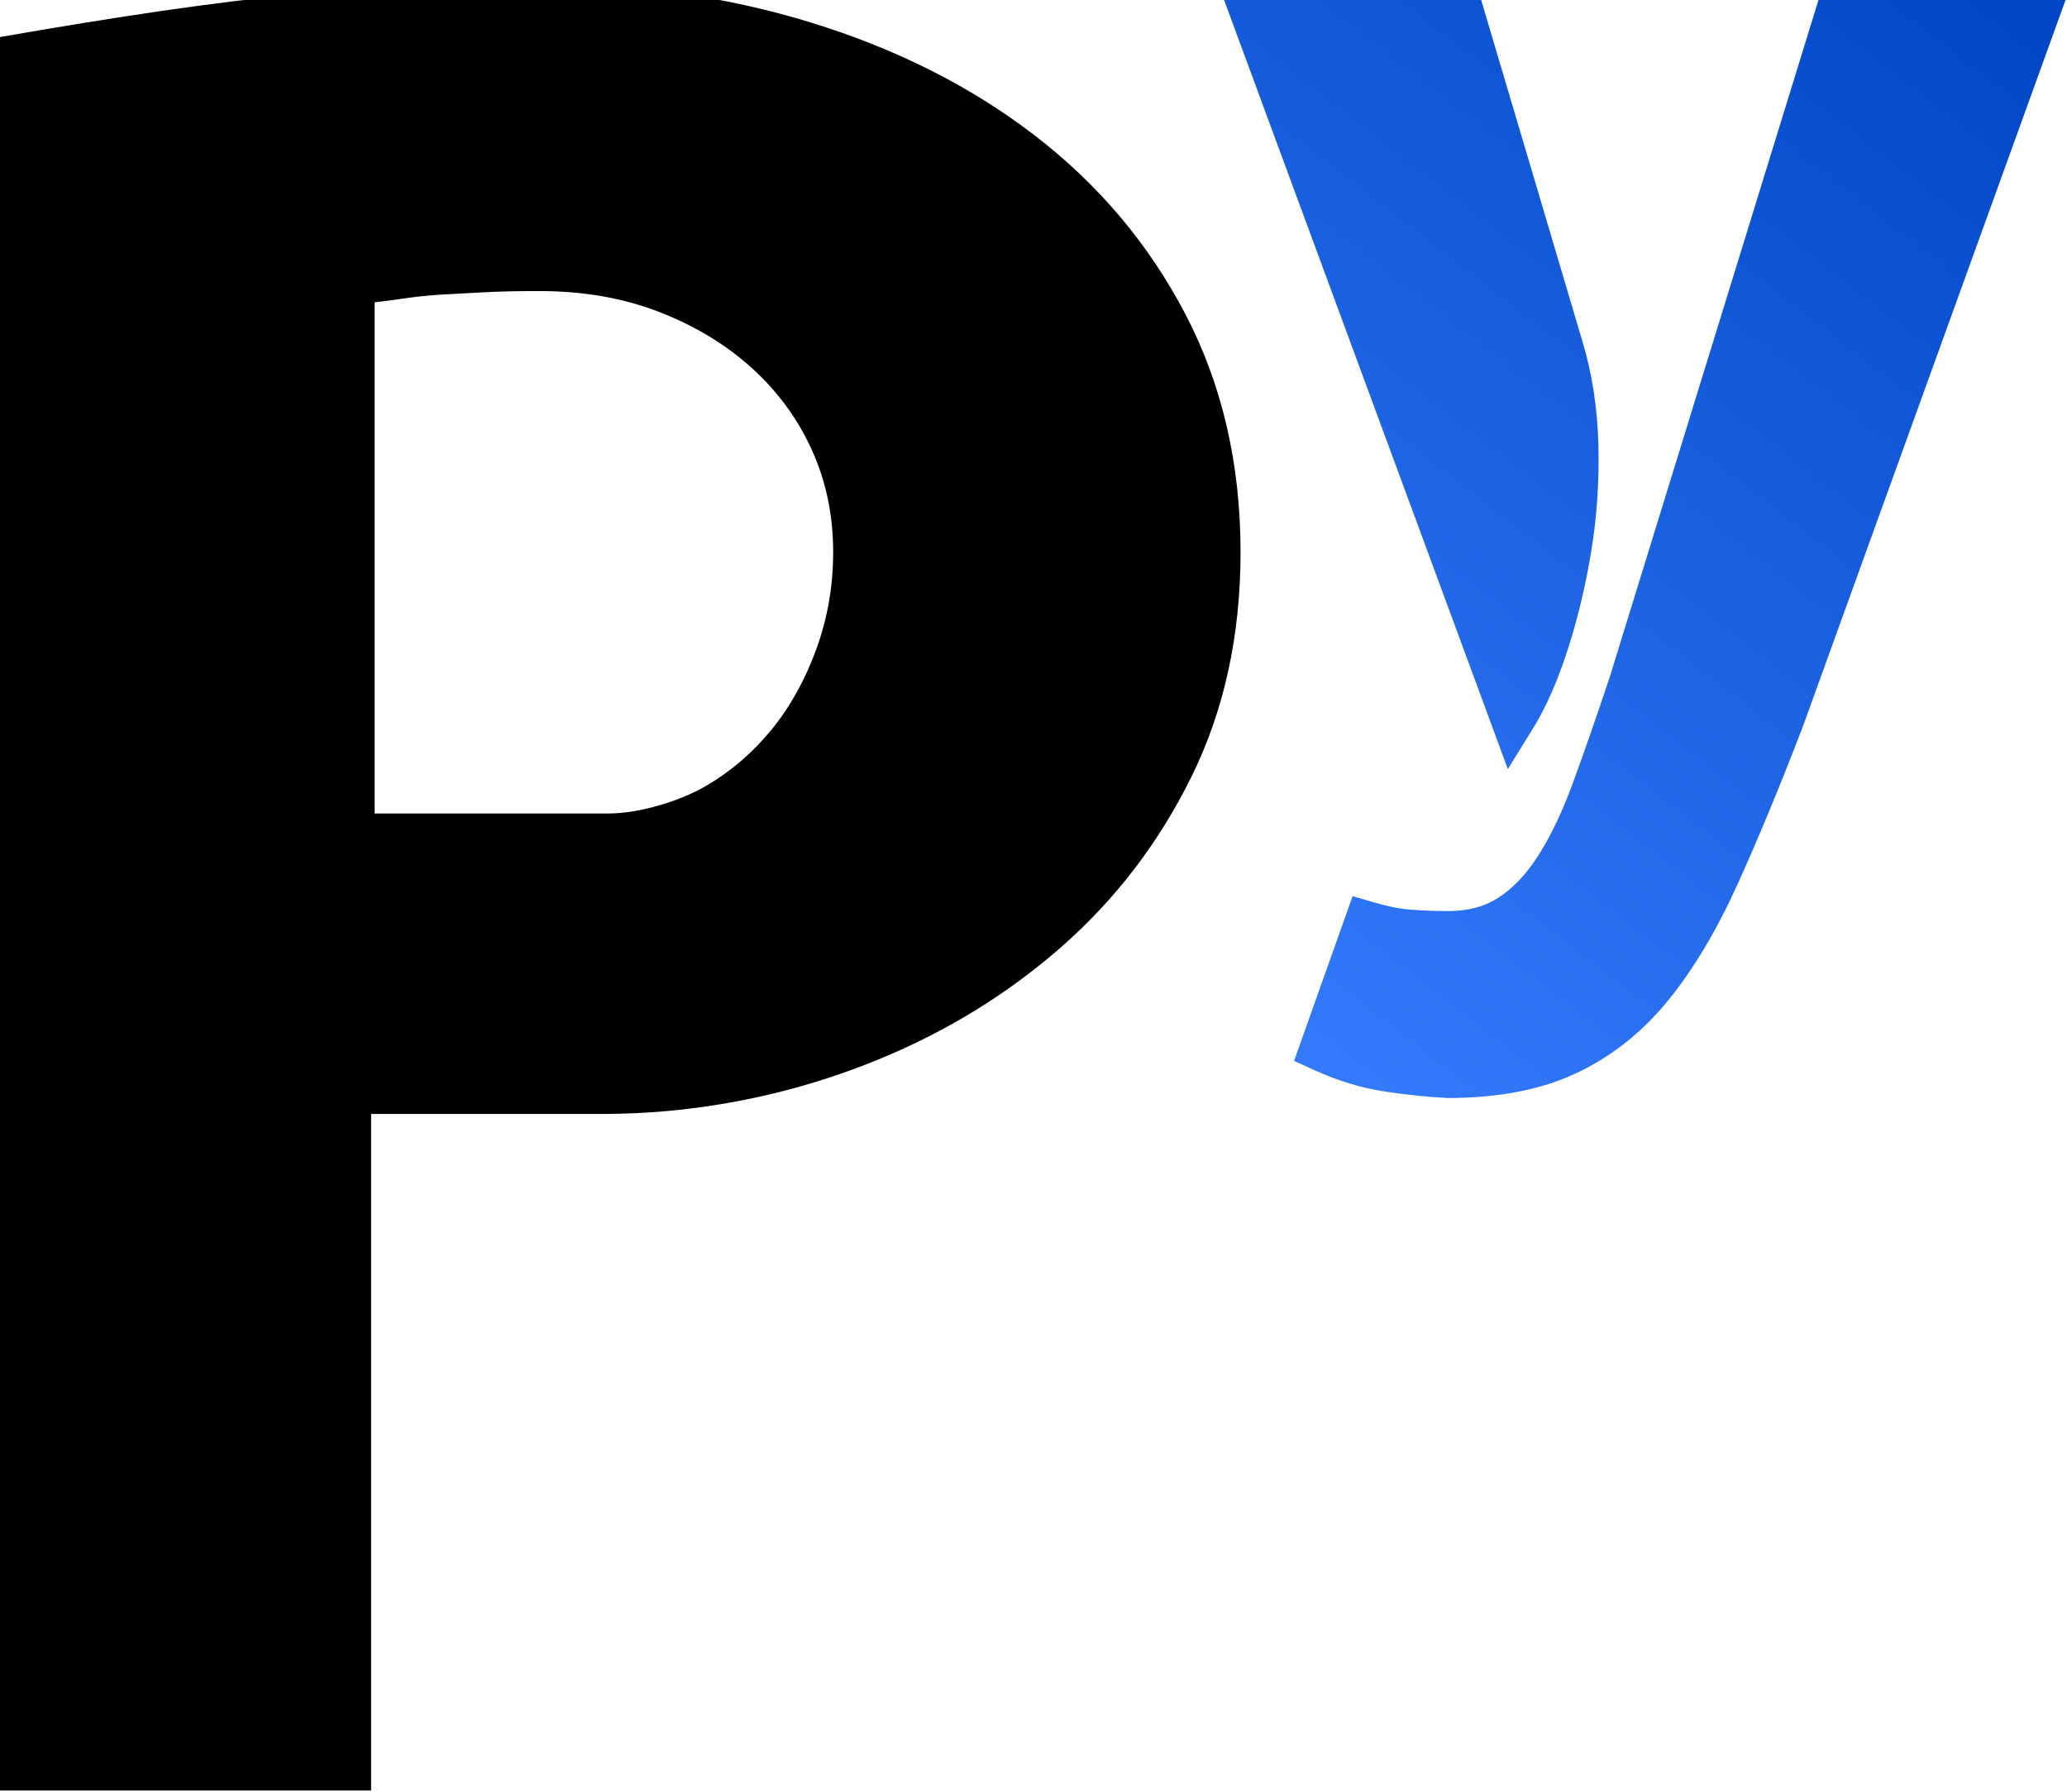
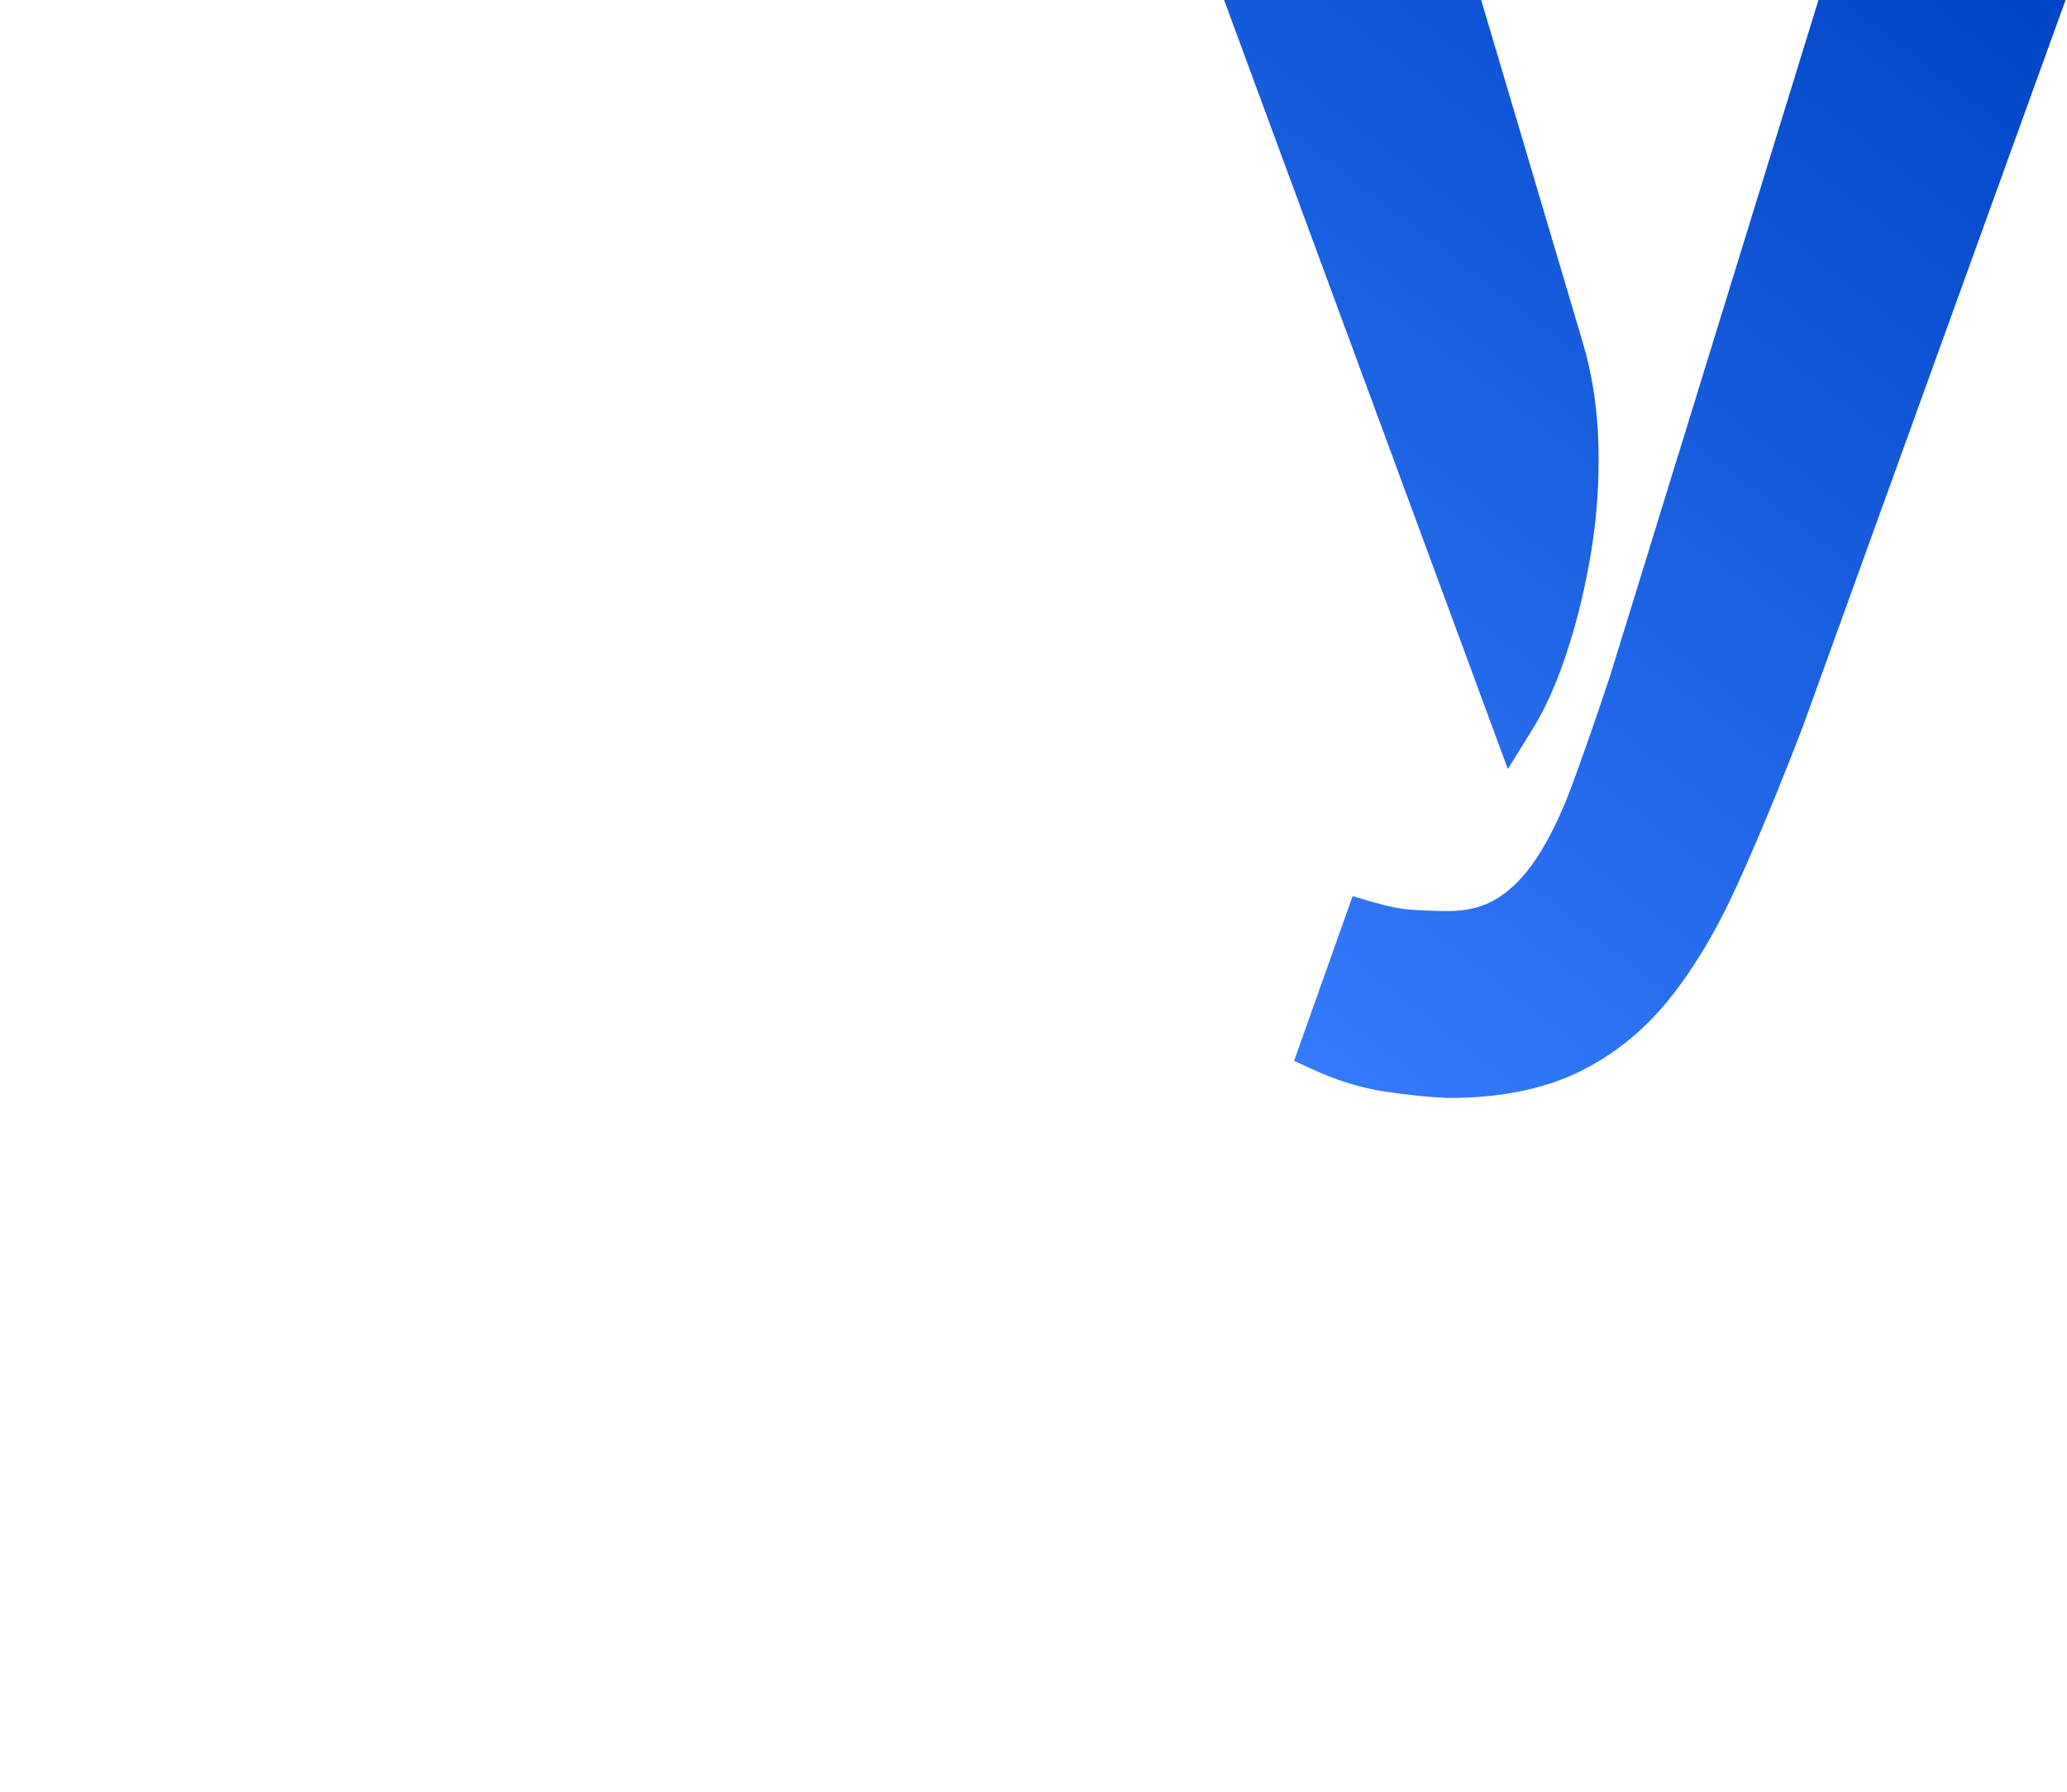
<svg xmlns="http://www.w3.org/2000/svg" width="100%" height="100%" viewBox="0 0 60 52" version="1.1" xml:space="preserve" style="fill-rule:evenodd;clip-rule:evenodd;stroke-linejoin:round;stroke-miterlimit:2;">
  <g>
    <path d="M42.041,26.441c-0.356,0 -0.712,-0.013 -1.068,-0.038c-0.329,-0.024 -0.693,-0.096 -1.093,-0.214l-0.617,-0.181l-1.699,4.781l0.565,0.259c0.7,0.32 1.392,0.53 2.077,0.632c0.649,0.097 1.249,0.159 1.801,0.186l0.017,0.001c1.488,0 2.727,-0.247 3.736,-0.723c1.021,-0.481 1.912,-1.187 2.671,-2.12c0.723,-0.89 1.393,-2.009 2.005,-3.358c0.59,-1.3 1.22,-2.821 1.89,-4.563l0.003,-0.007c0.002,-0.006 7.629,-21.096 7.629,-21.096l-7.172,0l-6.048,19.614c-0.395,1.186 -0.757,2.228 -1.087,3.124c-0.312,0.849 -0.654,1.562 -1.028,2.137c-0.34,0.52 -0.72,0.921 -1.15,1.192c-0.402,0.255 -0.881,0.374 -1.432,0.374Zm3.89,-16.545l-2.936,-9.896l-7.463,0l8.237,22.32l0.732,-1.183c0.37,-0.598 0.708,-1.358 1.006,-2.283c0.29,-0.895 0.517,-1.845 0.682,-2.85c0.167,-1.012 0.236,-2.045 0.209,-3.099c-0.029,-1.074 -0.185,-2.076 -0.467,-3.009l-0,0Z" style="fill:url(#_Linear1);fill-rule:nonzero;" />
-     <path d="M10.772,32.33l6.761,0c0.61,-0.003 1.204,-0.03 1.785,-0.081l0.001,-0c2.143,-0.191 4.201,-0.691 6.177,-1.5c1.987,-0.814 3.758,-1.904 5.314,-3.268c1.571,-1.378 2.829,-3.022 3.772,-4.932c0.948,-1.921 1.428,-4.095 1.428,-6.526c0,-2.574 -0.54,-4.88 -1.609,-6.921c-1.064,-2.032 -2.527,-3.763 -4.39,-5.19c-1.836,-1.407 -3.992,-2.495 -6.472,-3.258c-2.45,-0.754 -5.112,-1.133 -7.987,-1.133c-1.242,0 -2.414,0.023 -3.518,0.069c-1.109,0.046 -2.252,0.127 -3.43,0.243c-1.173,0.115 -2.472,0.275 -3.898,0.482c-1.417,0.206 -3.041,0.469 -4.87,0.789l-0.786,0.138l-0,50.723l11.722,0l0,-19.635Zm9.724,-9.522c-0.702,0.409 -1.872,0.802 -2.864,0.802l-6.757,0c-0,0 -0,-14.837 -0,-14.837c0.271,-0.03 0.524,-0.062 0.759,-0.098c0.424,-0.063 0.827,-0.106 1.208,-0.127c0.409,-0.023 0.828,-0.045 1.259,-0.068c0.419,-0.022 0.937,-0.033 1.553,-0.033c1.283,0 2.452,0.203 3.507,0.617c1.045,0.409 1.948,0.96 2.706,1.656c0.743,0.684 1.316,1.477 1.718,2.381c0.402,0.904 0.6,1.878 0.6,2.922c0,0.979 -0.162,1.916 -0.488,2.813c-0.325,0.895 -0.76,1.679 -1.309,2.349c-0.541,0.661 -1.171,1.202 -1.892,1.623Z" />
  </g>
  <defs>
    <linearGradient id="_Linear1" x1="0" y1="0" x2="1" y2="0" gradientUnits="userSpaceOnUse" gradientTransform="matrix(24.427,-31.867,31.867,24.427,35.532,31.867)">
      <stop offset="0" style="stop-color:#377dff;stop-opacity:1" />
      <stop offset="1" style="stop-color:#0045c5;stop-opacity:1" />
    </linearGradient>
  </defs>
</svg>